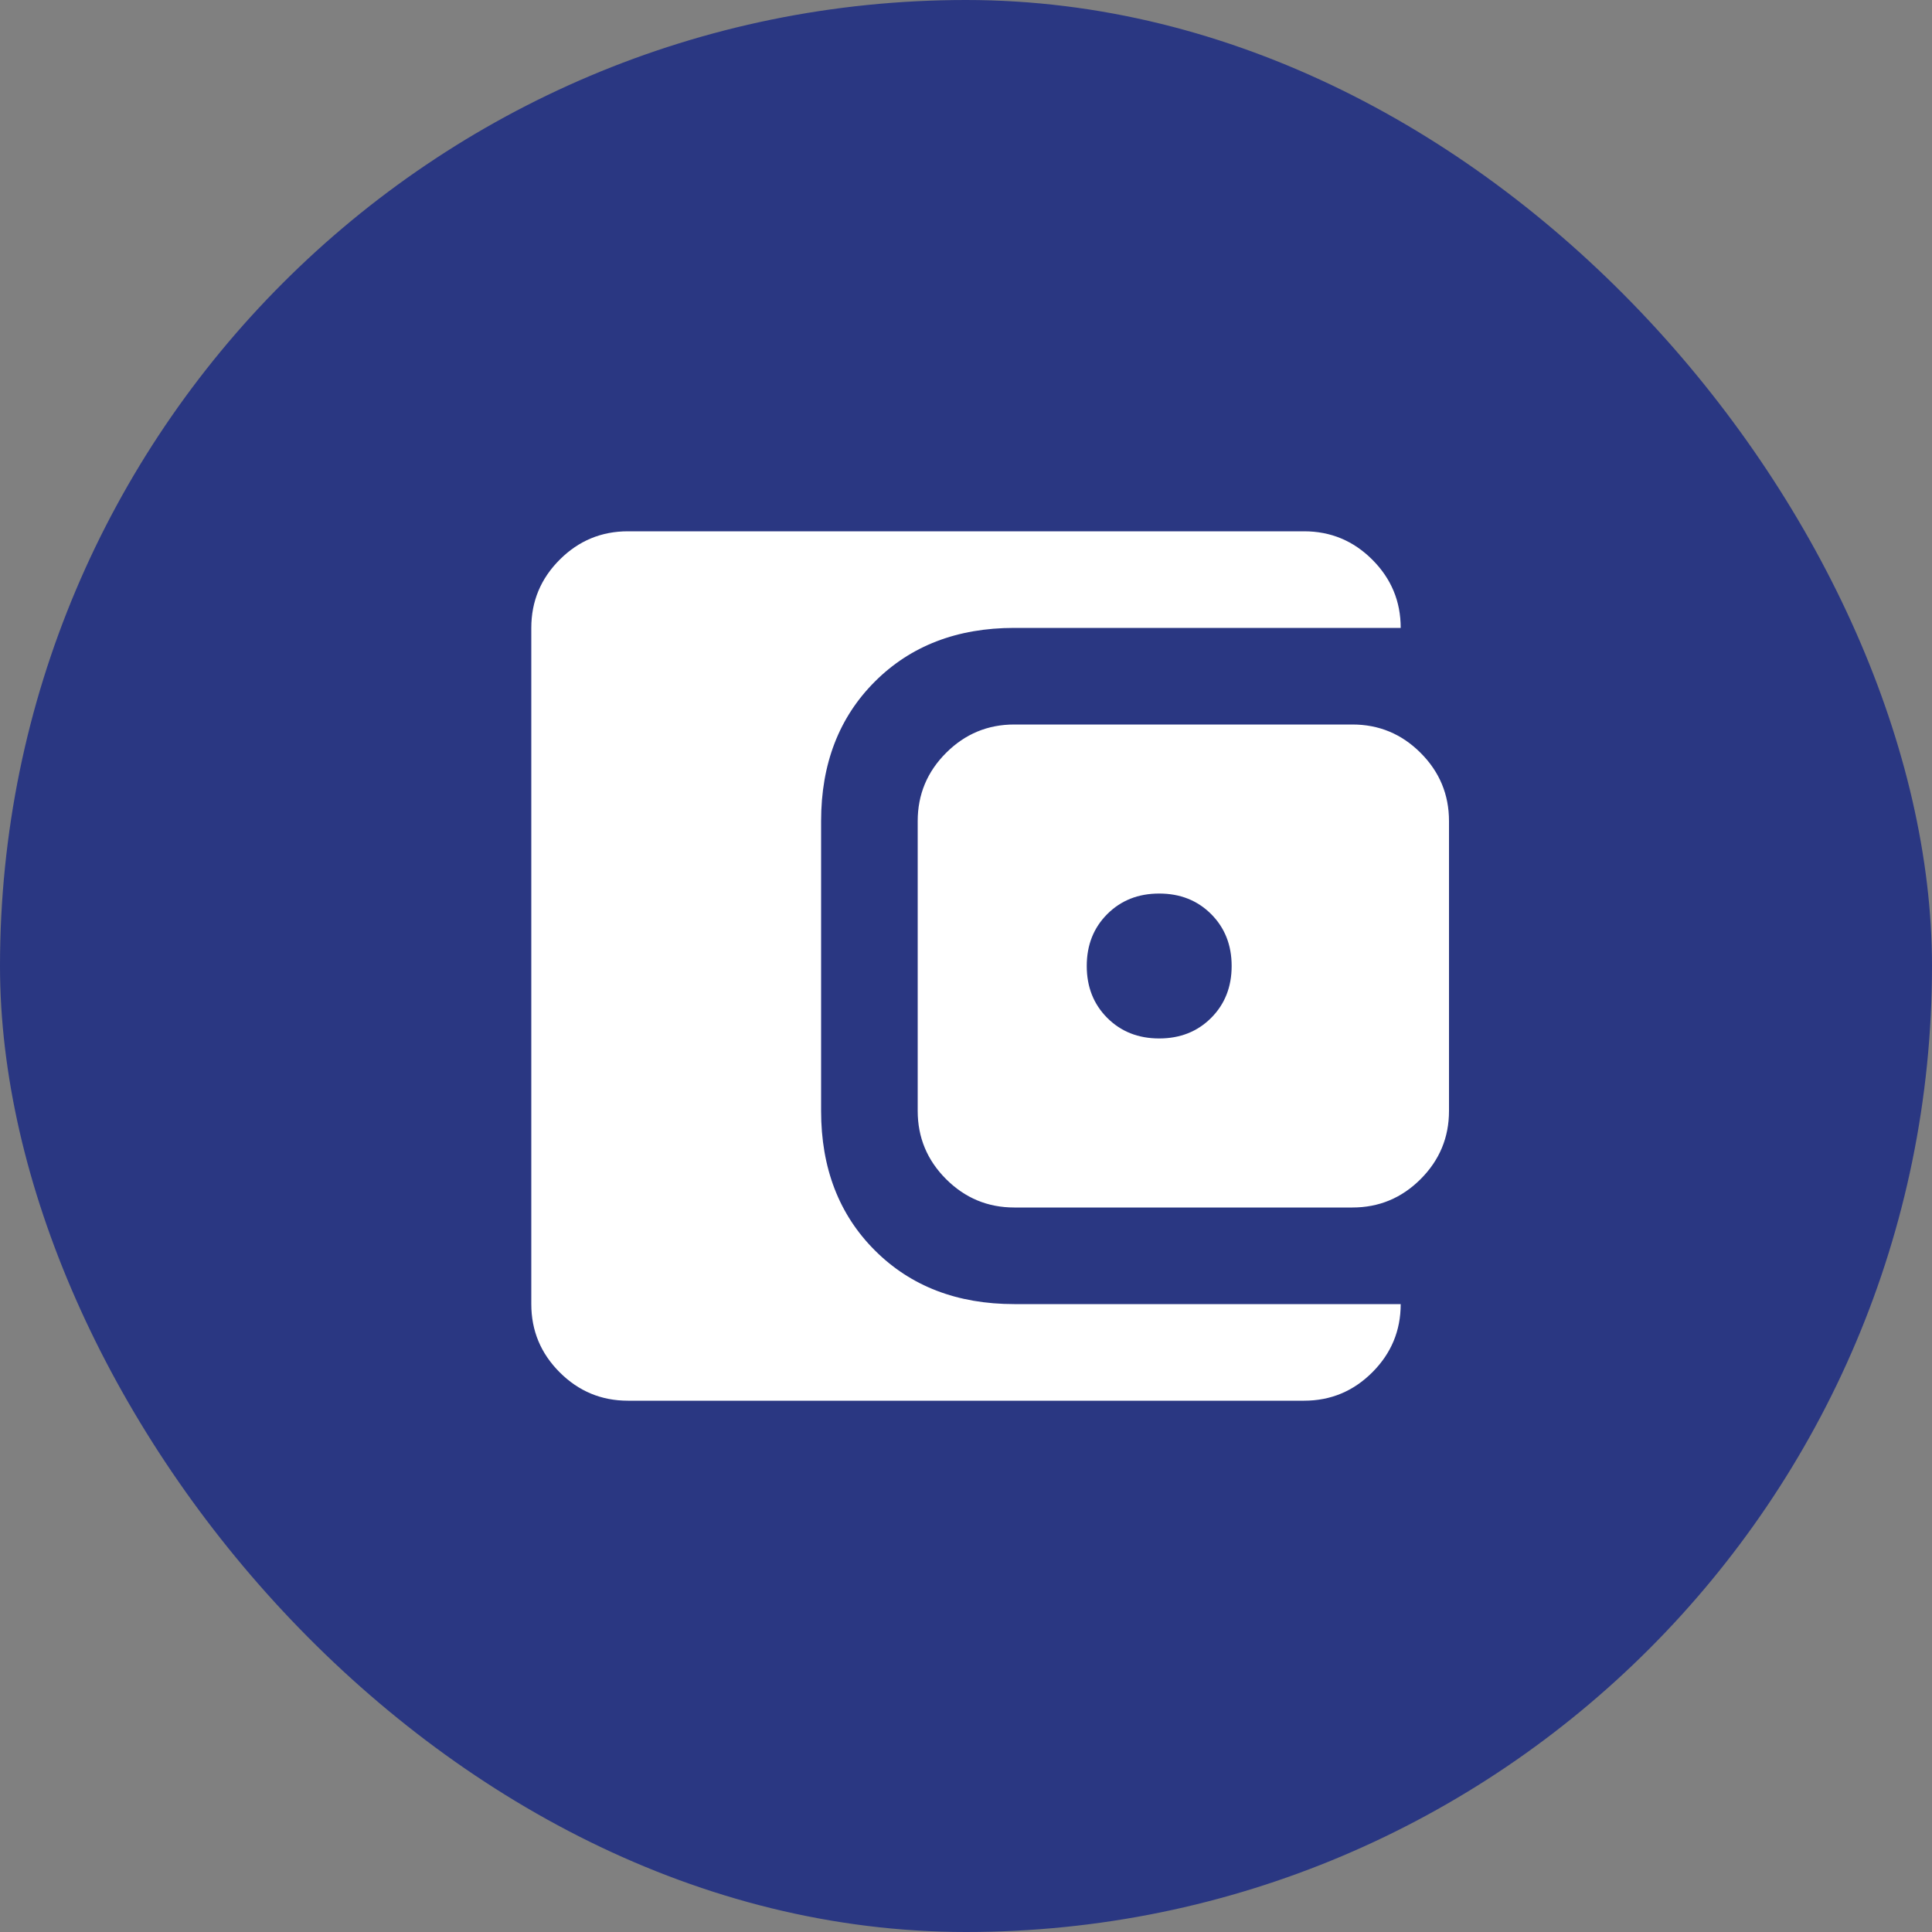
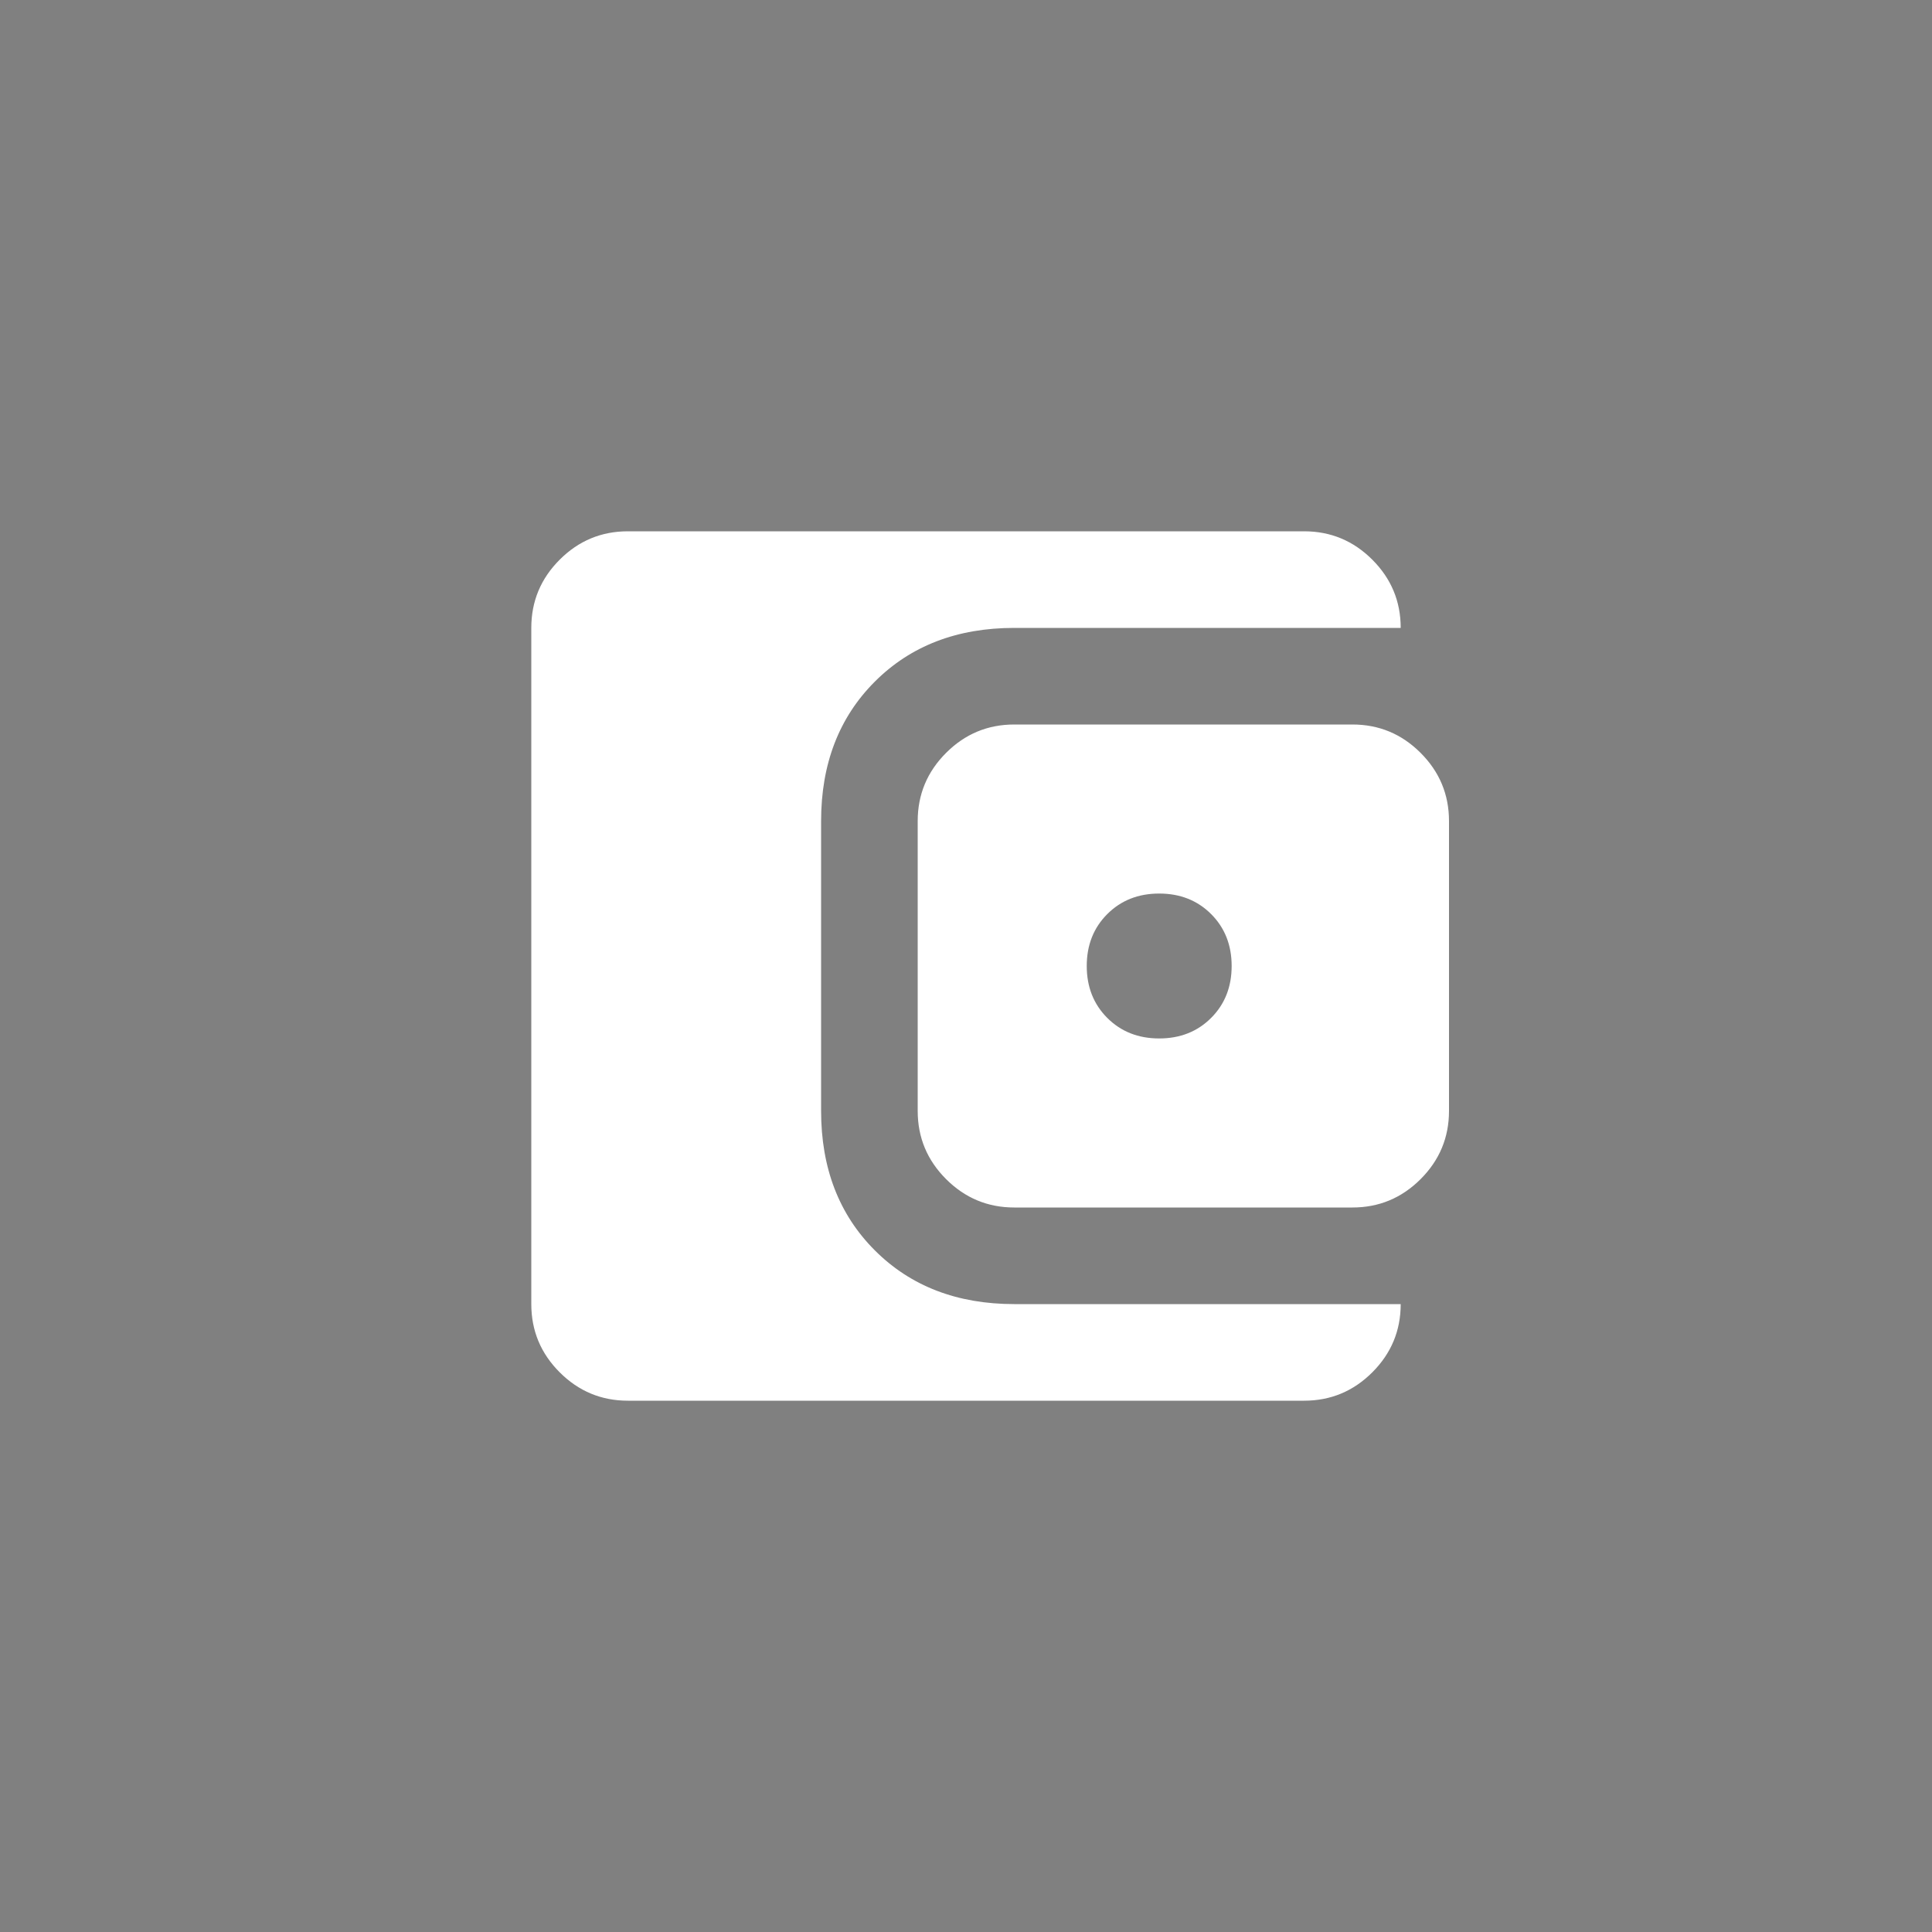
<svg xmlns="http://www.w3.org/2000/svg" width="120" height="120" viewBox="0 0 120 120" fill="none">
  <rect x="0" y="0" width="120" height="120" fill="#808080" stroke="none" />
-   <rect width="120" height="120" rx="60" fill="#2A3782" />
  <path d="M39 87C37.35 87 35.938 86.412 34.763 85.237C33.587 84.062 33 82.65 33 81V39C33 37.35 33.587 35.938 34.763 34.763C35.938 33.587 37.35 33 39 33H81C82.65 33 84.062 33.587 85.237 34.763C86.412 35.938 87 37.35 87 39H63C59.45 39 56.562 40.112 54.337 42.337C52.112 44.562 51 47.45 51 51V69C51 72.55 52.112 75.438 54.337 77.662C56.562 79.888 59.45 81 63 81H87C87 82.65 86.412 84.062 85.237 85.237C84.062 86.412 82.65 87 81 87H39ZM63 75C61.35 75 59.938 74.412 58.763 73.237C57.587 72.062 57 70.65 57 69V51C57 49.35 57.587 47.938 58.763 46.763C59.938 45.587 61.35 45 63 45H84C85.65 45 87.062 45.587 88.237 46.763C89.412 47.938 90 49.35 90 51V69C90 70.65 89.412 72.062 88.237 73.237C87.062 74.412 85.65 75 84 75H63ZM72 64.5C73.3 64.5 74.375 64.075 75.225 63.225C76.075 62.375 76.5 61.3 76.5 60C76.5 58.7 76.075 57.625 75.225 56.775C74.375 55.925 73.3 55.5 72 55.5C70.7 55.5 69.625 55.925 68.775 56.775C67.925 57.625 67.5 58.7 67.5 60C67.5 61.3 67.925 62.375 68.775 63.225C69.625 64.075 70.7 64.5 72 64.5Z" fill="white" />
</svg>